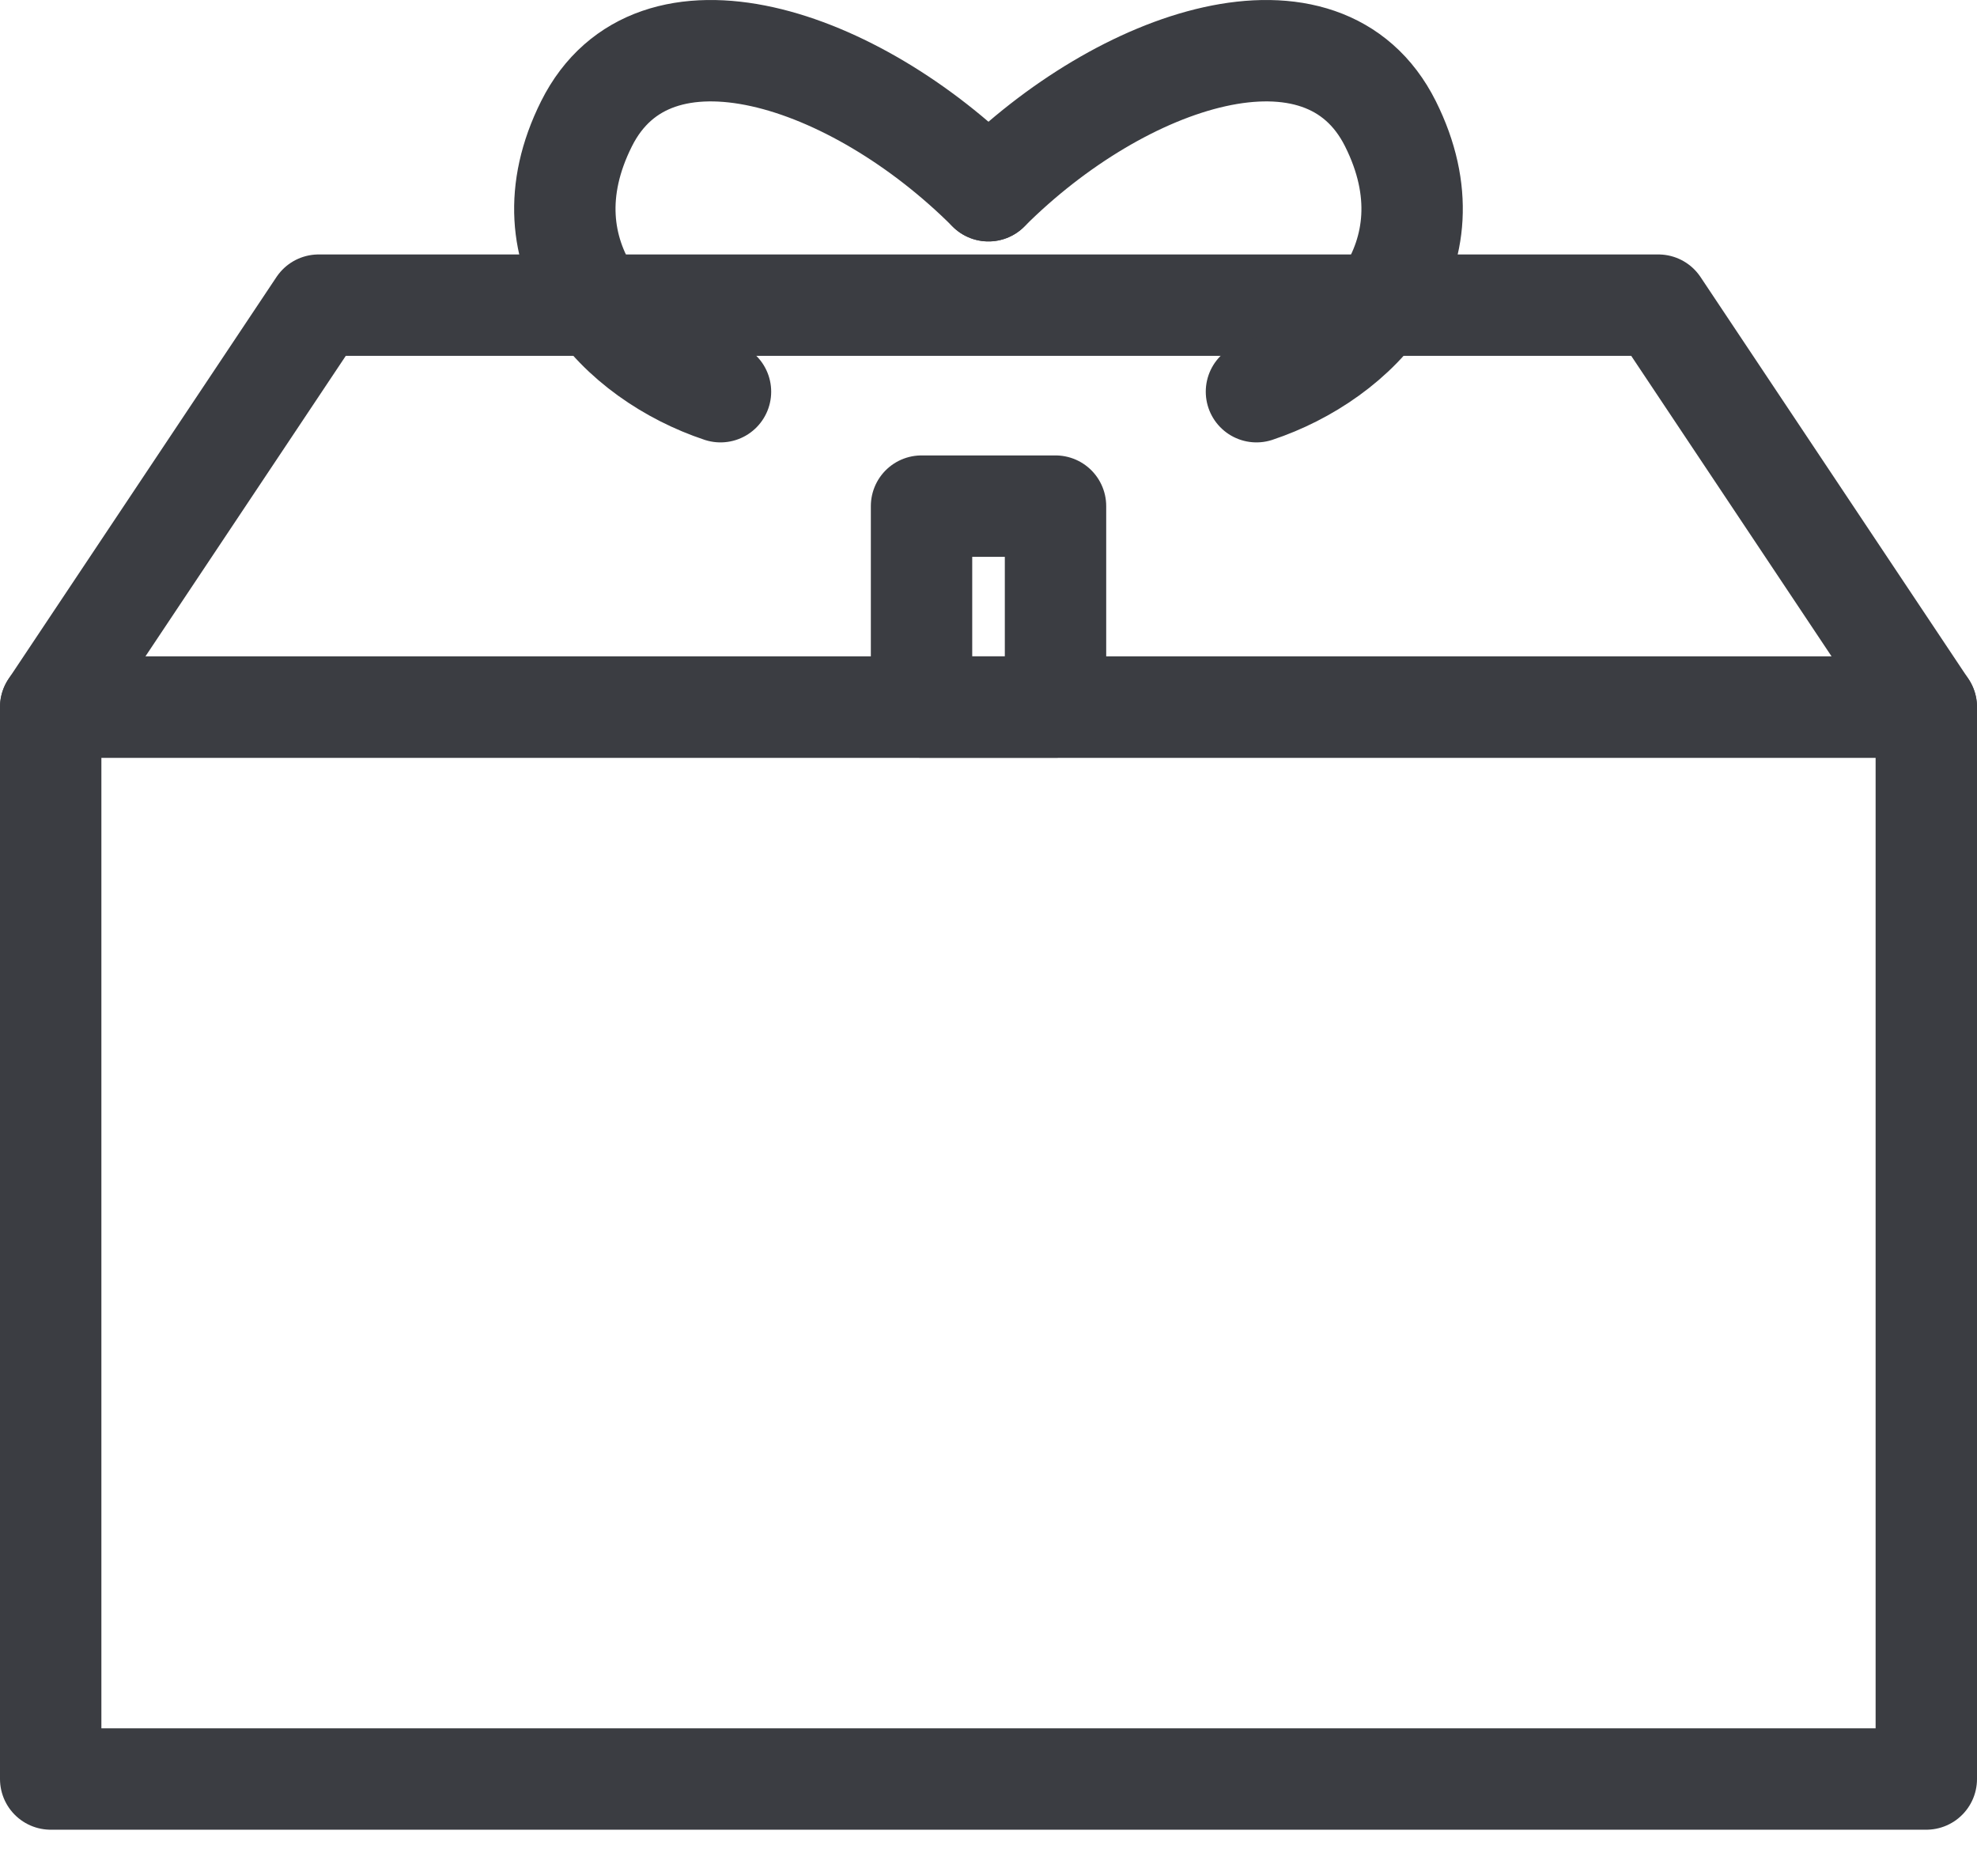
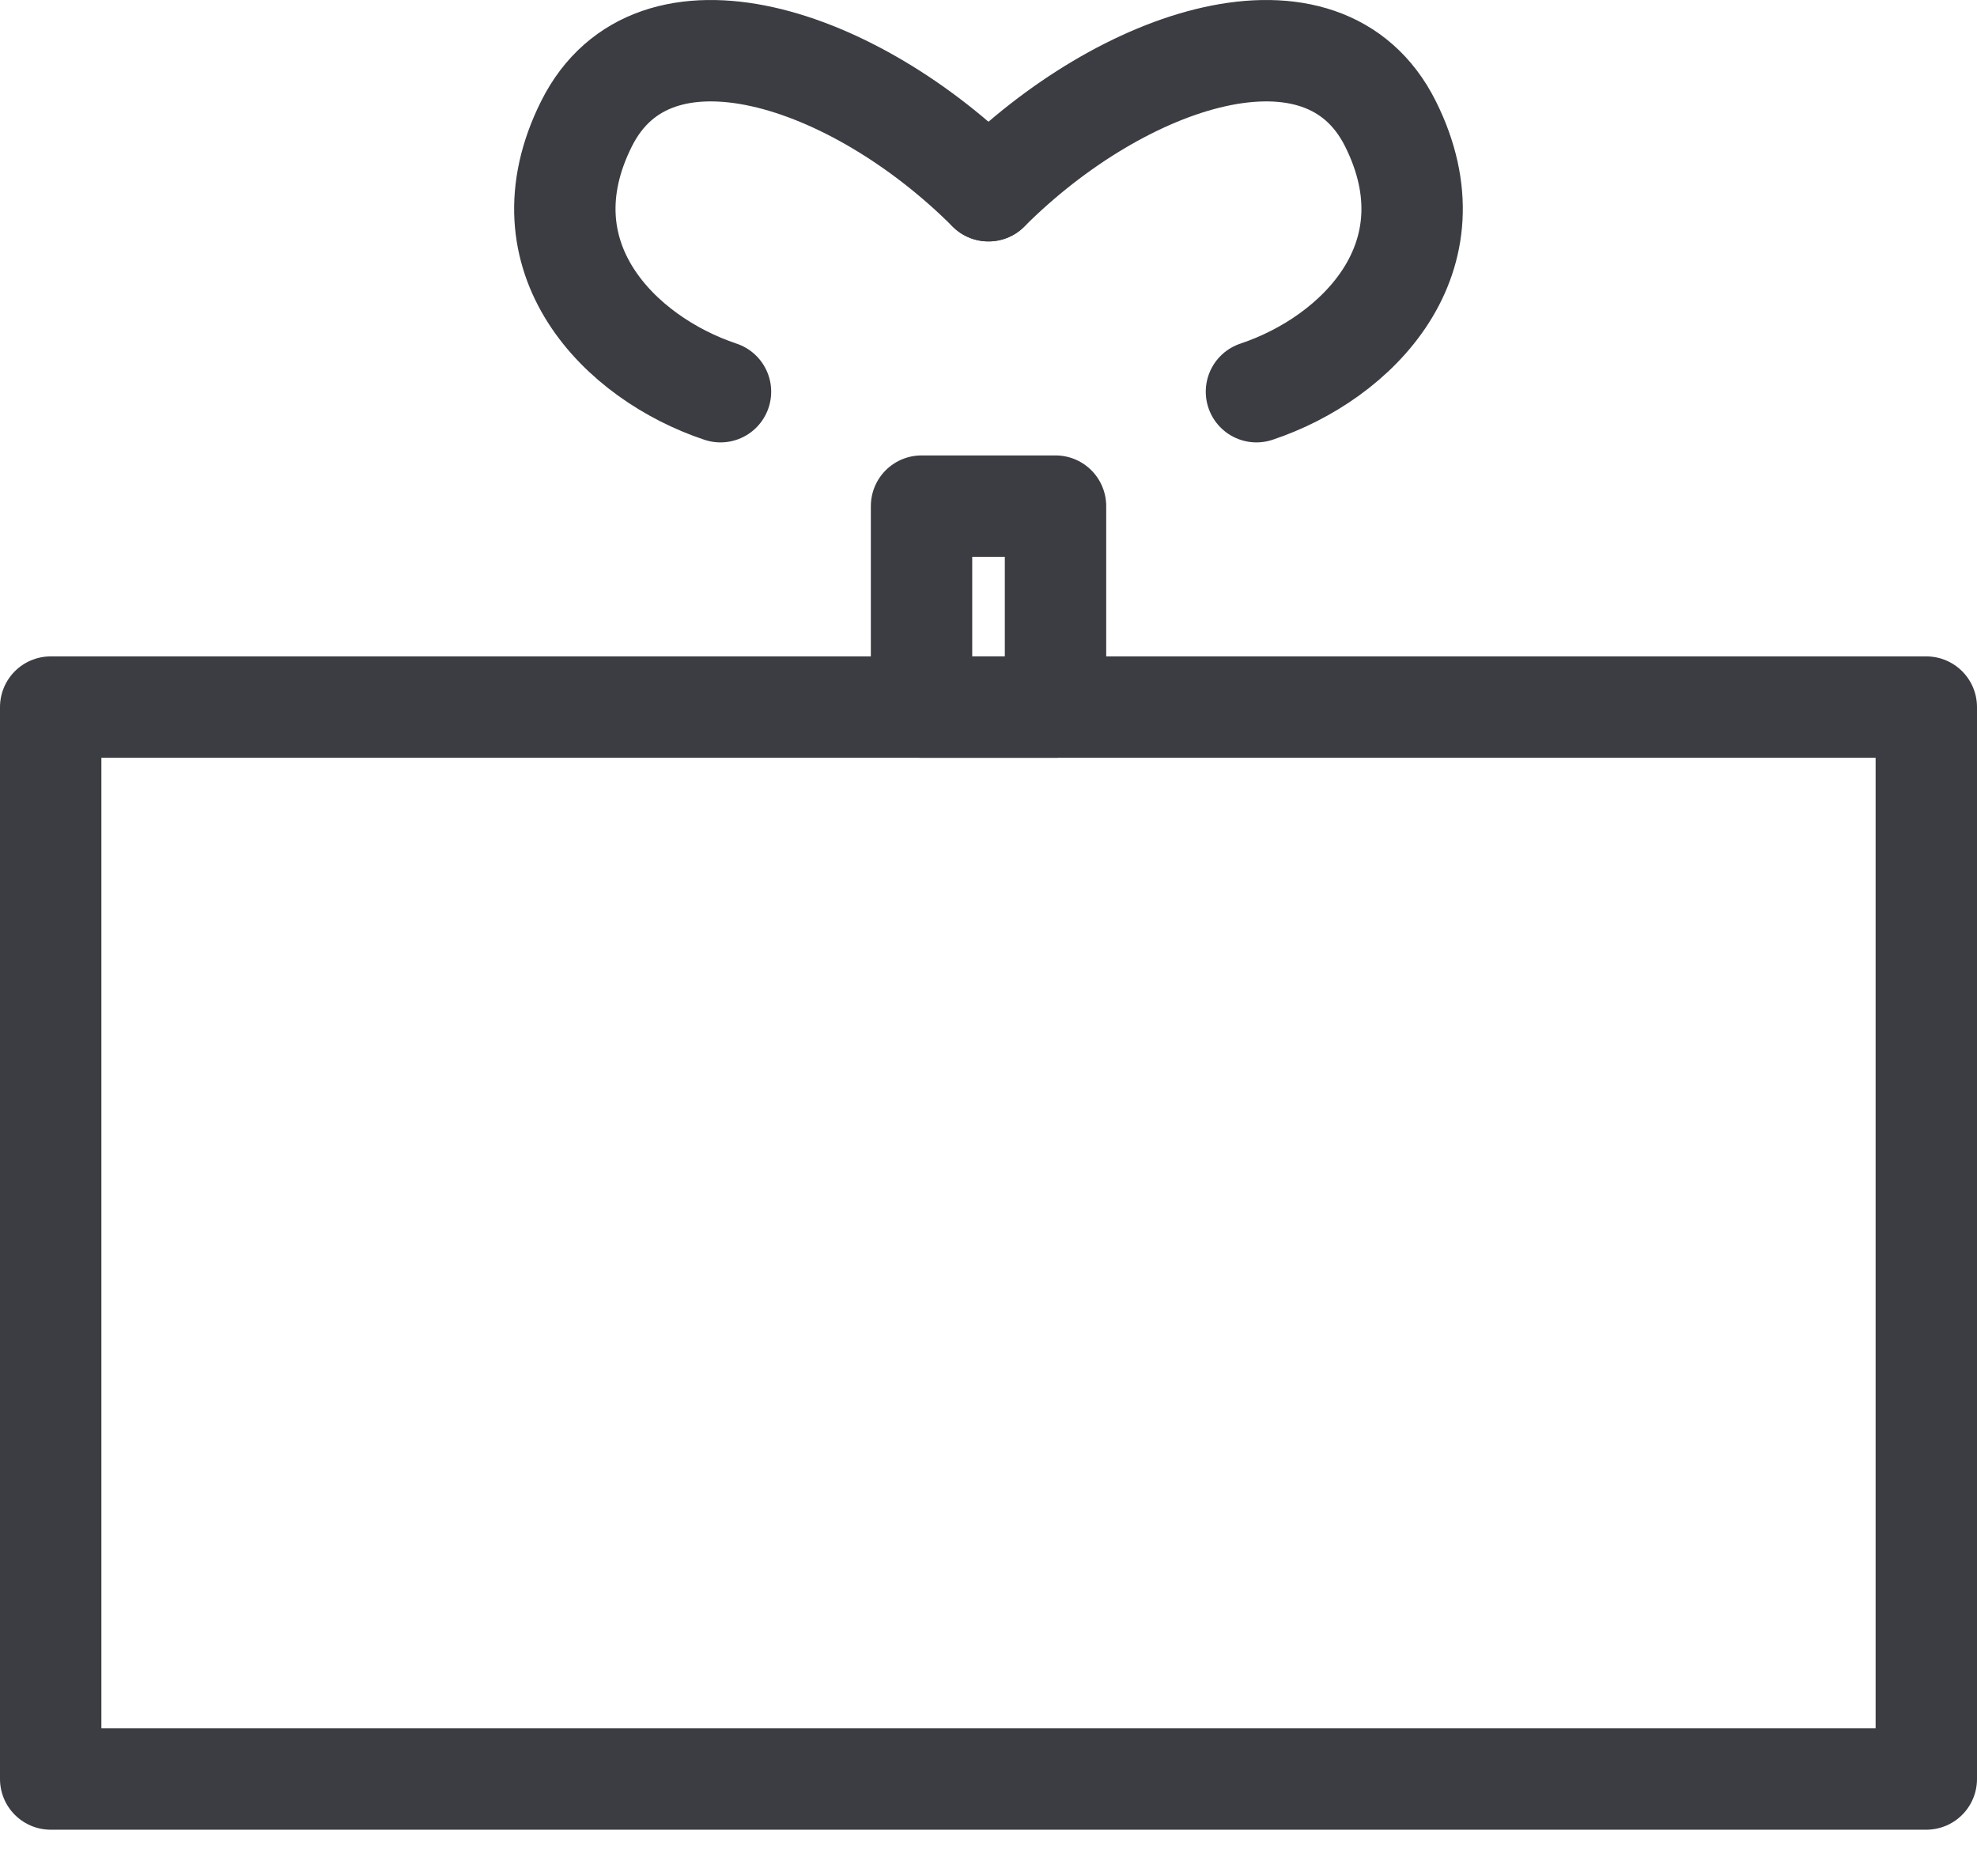
<svg xmlns="http://www.w3.org/2000/svg" width="39" height="37" viewBox="0 0 39 37" fill="none">
-   <path d="M1 13.947H38L32.714 6.019H6.286L1 13.947Z" stroke="#3B3D42" stroke-width="2" stroke-linecap="round" stroke-linejoin="round" />
  <path d="M38 13.947H1V35.09H38V13.947Z" stroke="#3B3D42" stroke-width="2" stroke-linecap="round" stroke-linejoin="round" />
  <path d="M19.499 3.762C16.856 1.119 12.892 -0.202 11.57 2.441C10.249 5.083 12.231 7.066 14.213 7.726" stroke="#3B3D42" stroke-width="2" stroke-linecap="round" stroke-linejoin="round" />
  <path d="M19.5 3.762C22.143 1.119 26.107 -0.202 27.429 2.441C28.75 5.083 26.768 7.066 24.786 7.726" stroke="#3B3D42" stroke-width="2" stroke-linecap="round" stroke-linejoin="round" />
  <path d="M18.179 9.983H20.822V13.947H18.179V9.983Z" stroke="#3B3D42" stroke-width="2" stroke-linecap="round" stroke-linejoin="round" />
</svg>